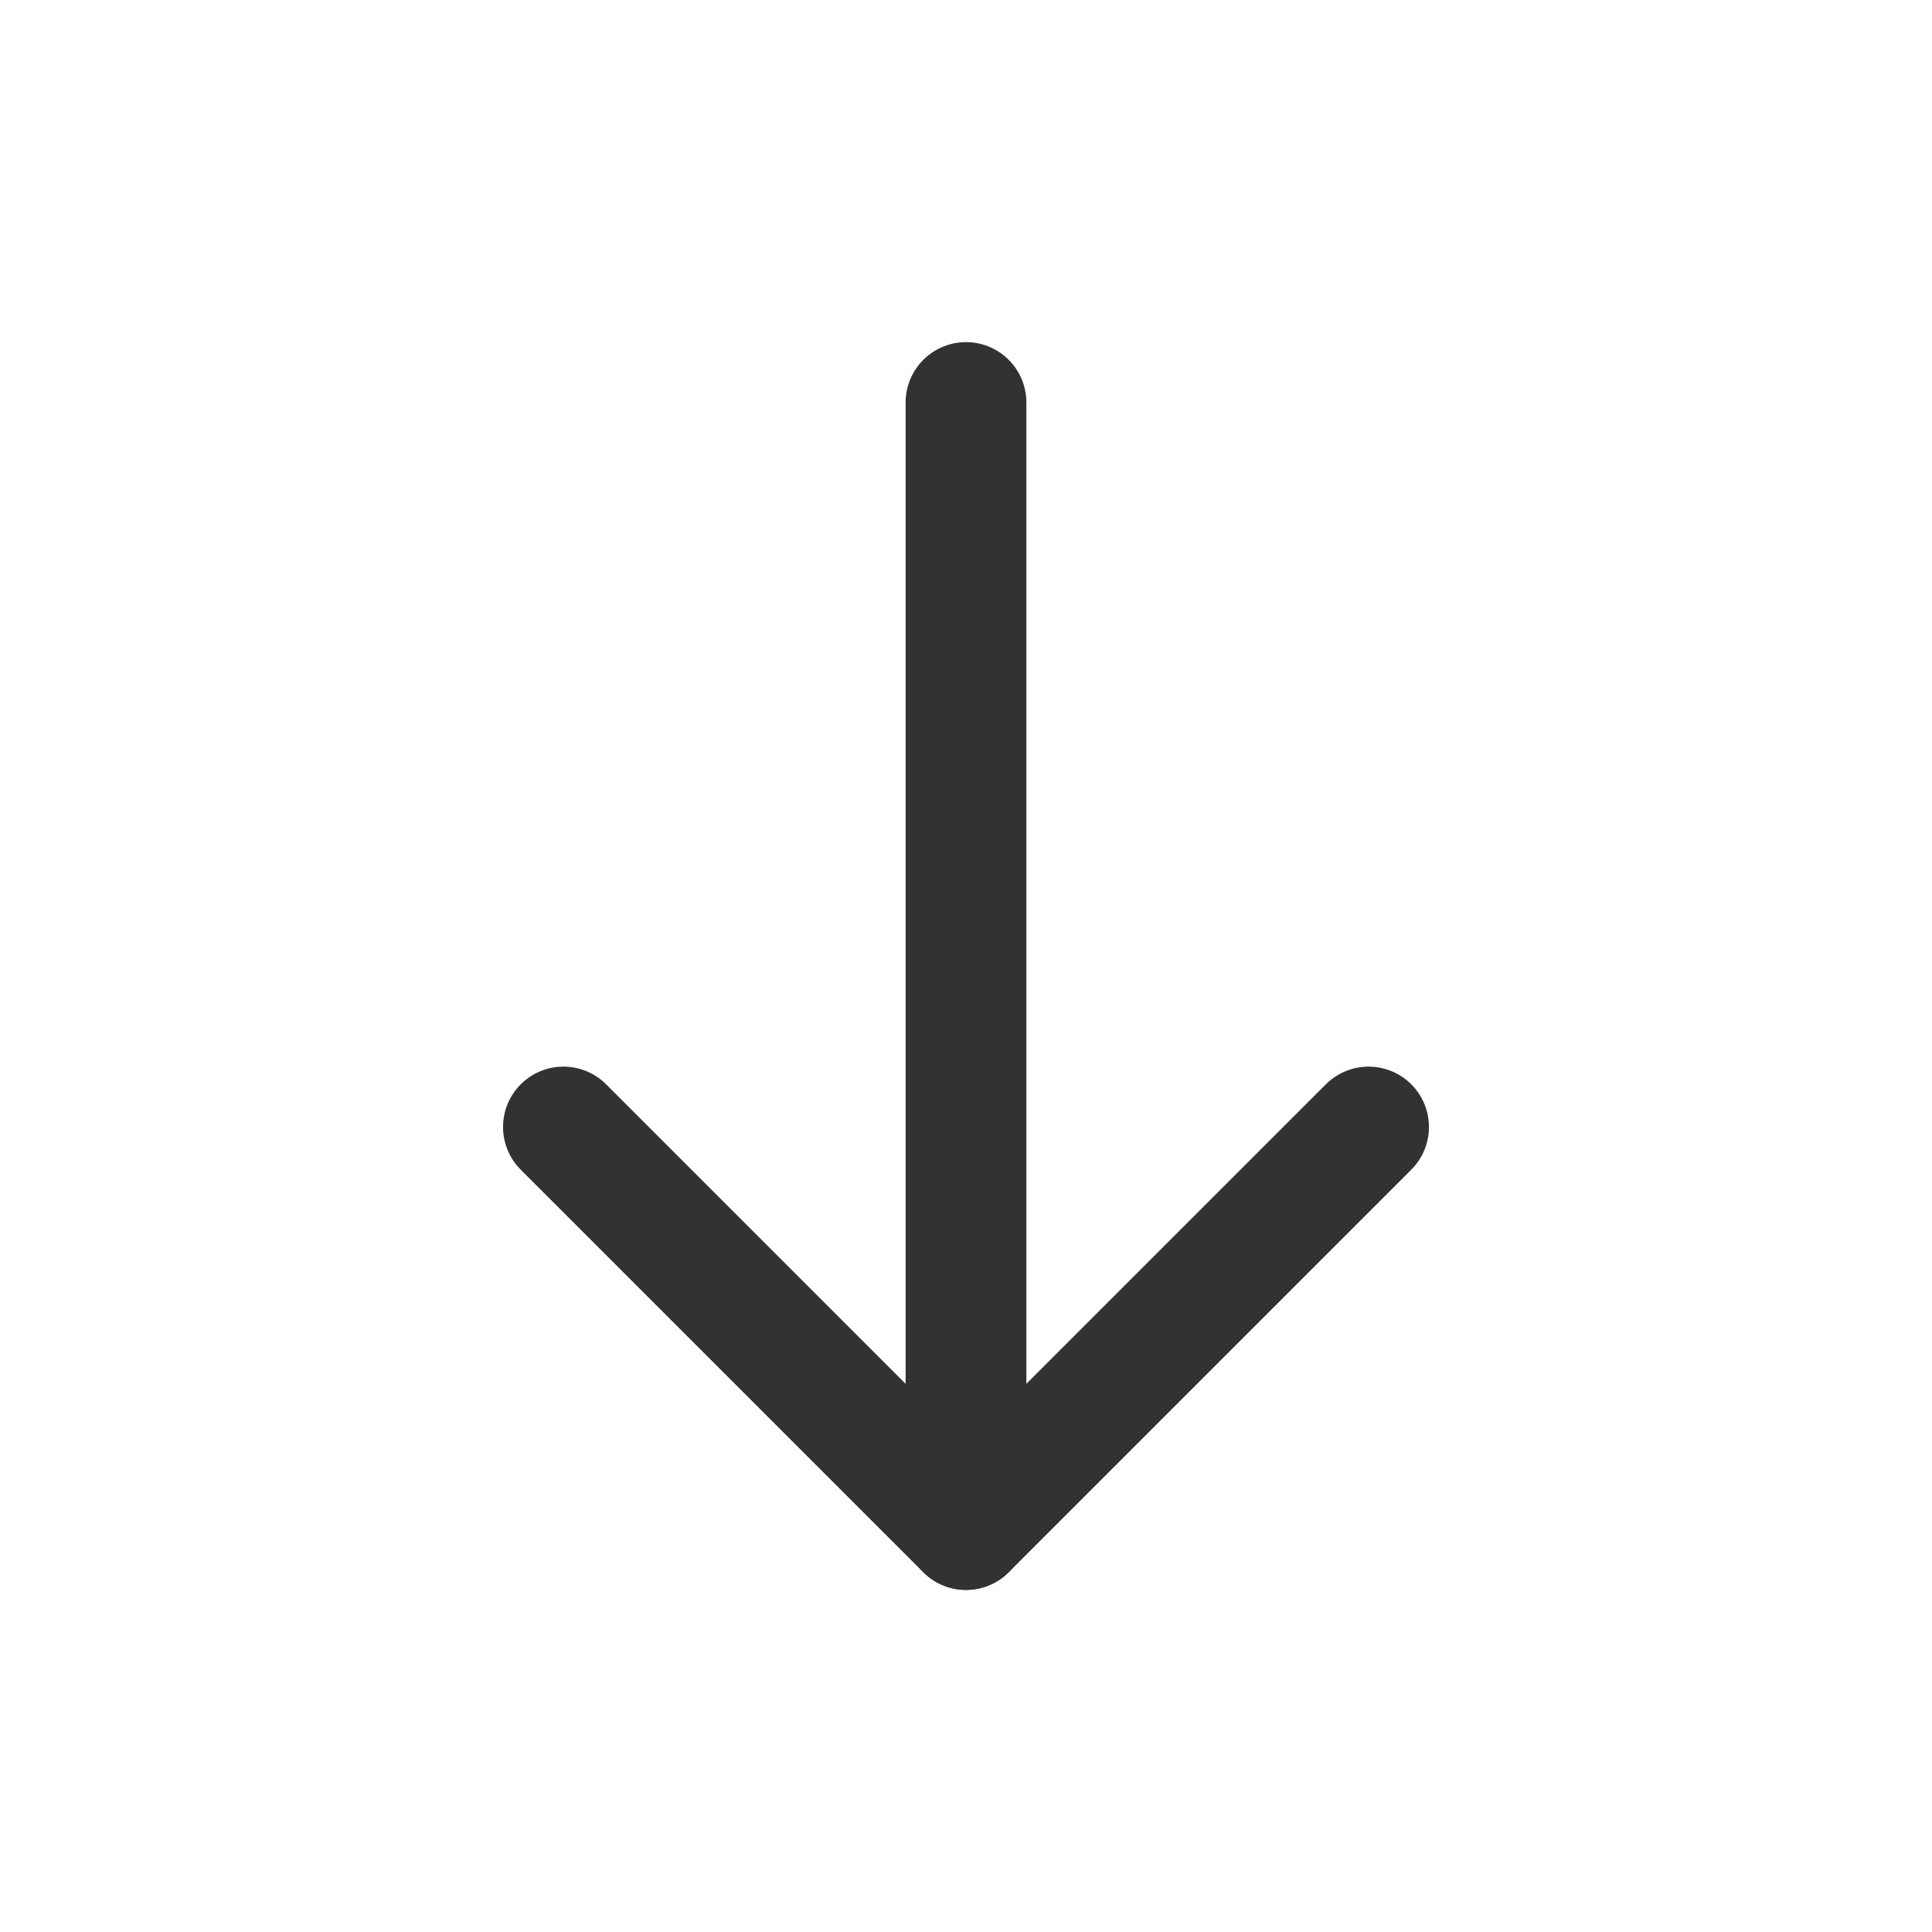
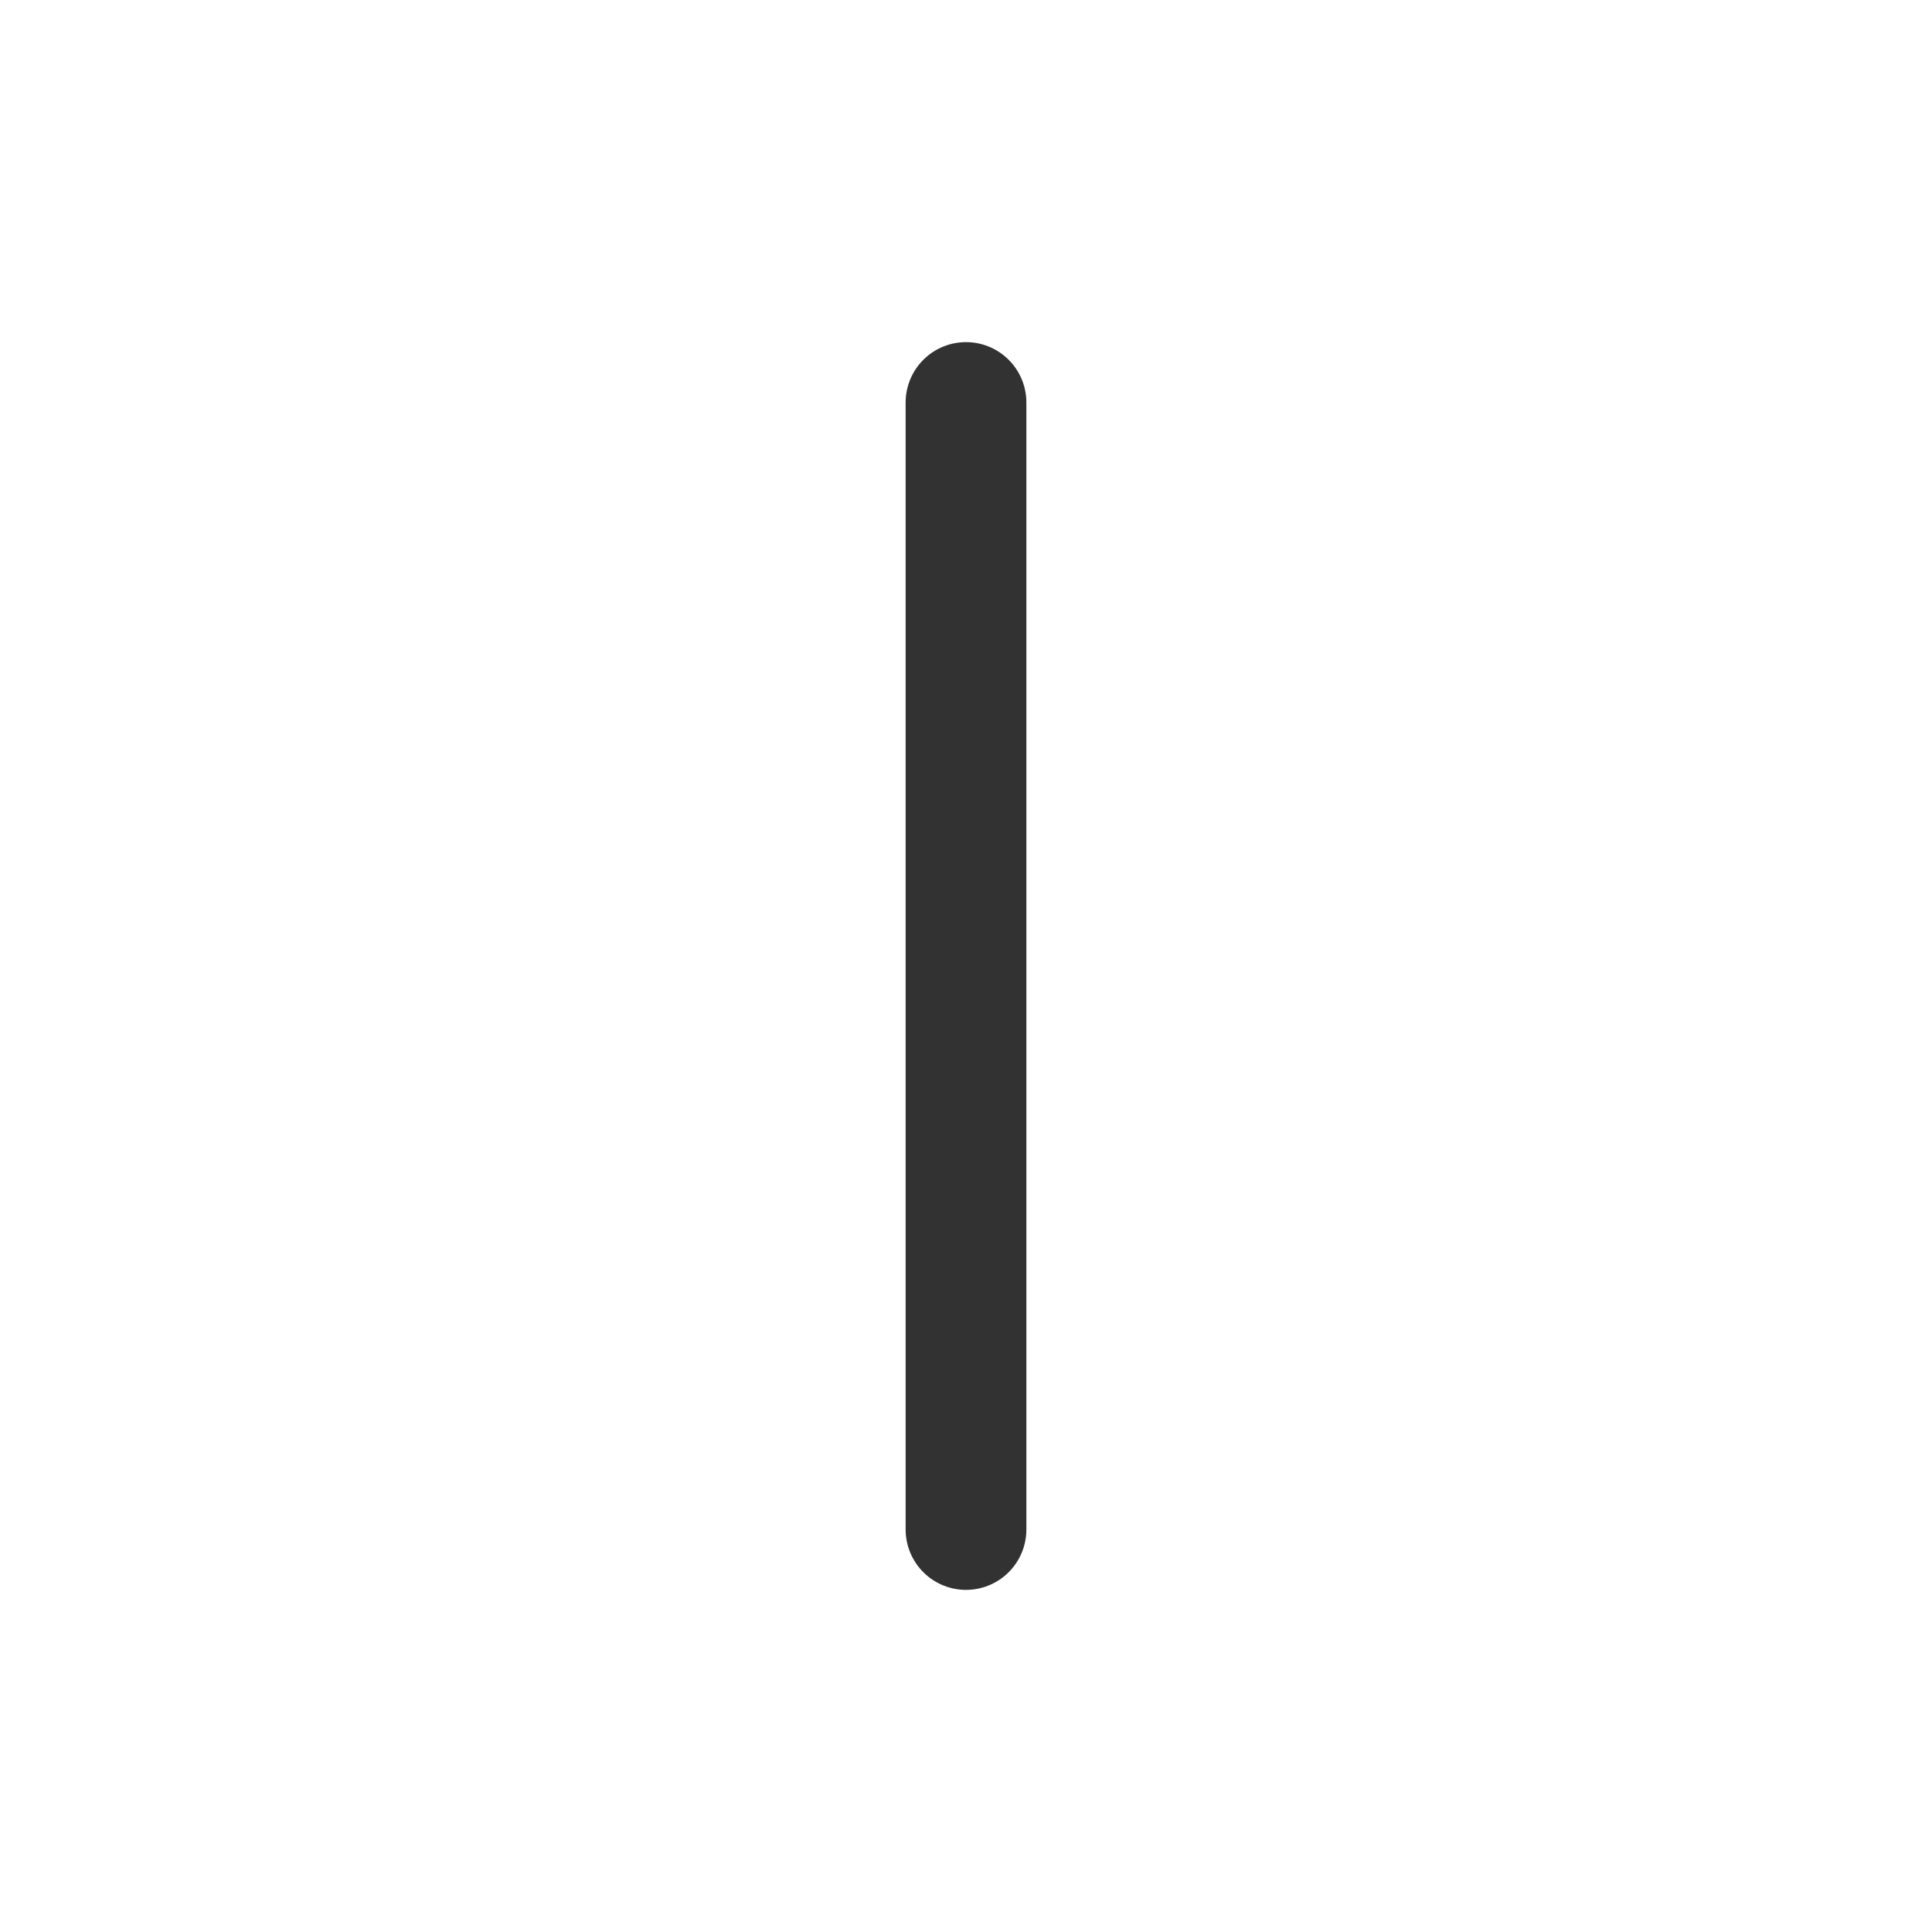
<svg xmlns="http://www.w3.org/2000/svg" width="24" height="24" viewBox="0 0 24 24" fill="none">
  <path d="M12 19V5" stroke="#323232" stroke-width="1.5" stroke-linecap="round" stroke-linejoin="round" />
-   <path d="M17.001 14L12 19.001L6.999 14" stroke="#323232" stroke-width="1.5" stroke-linecap="round" stroke-linejoin="round" />
</svg>